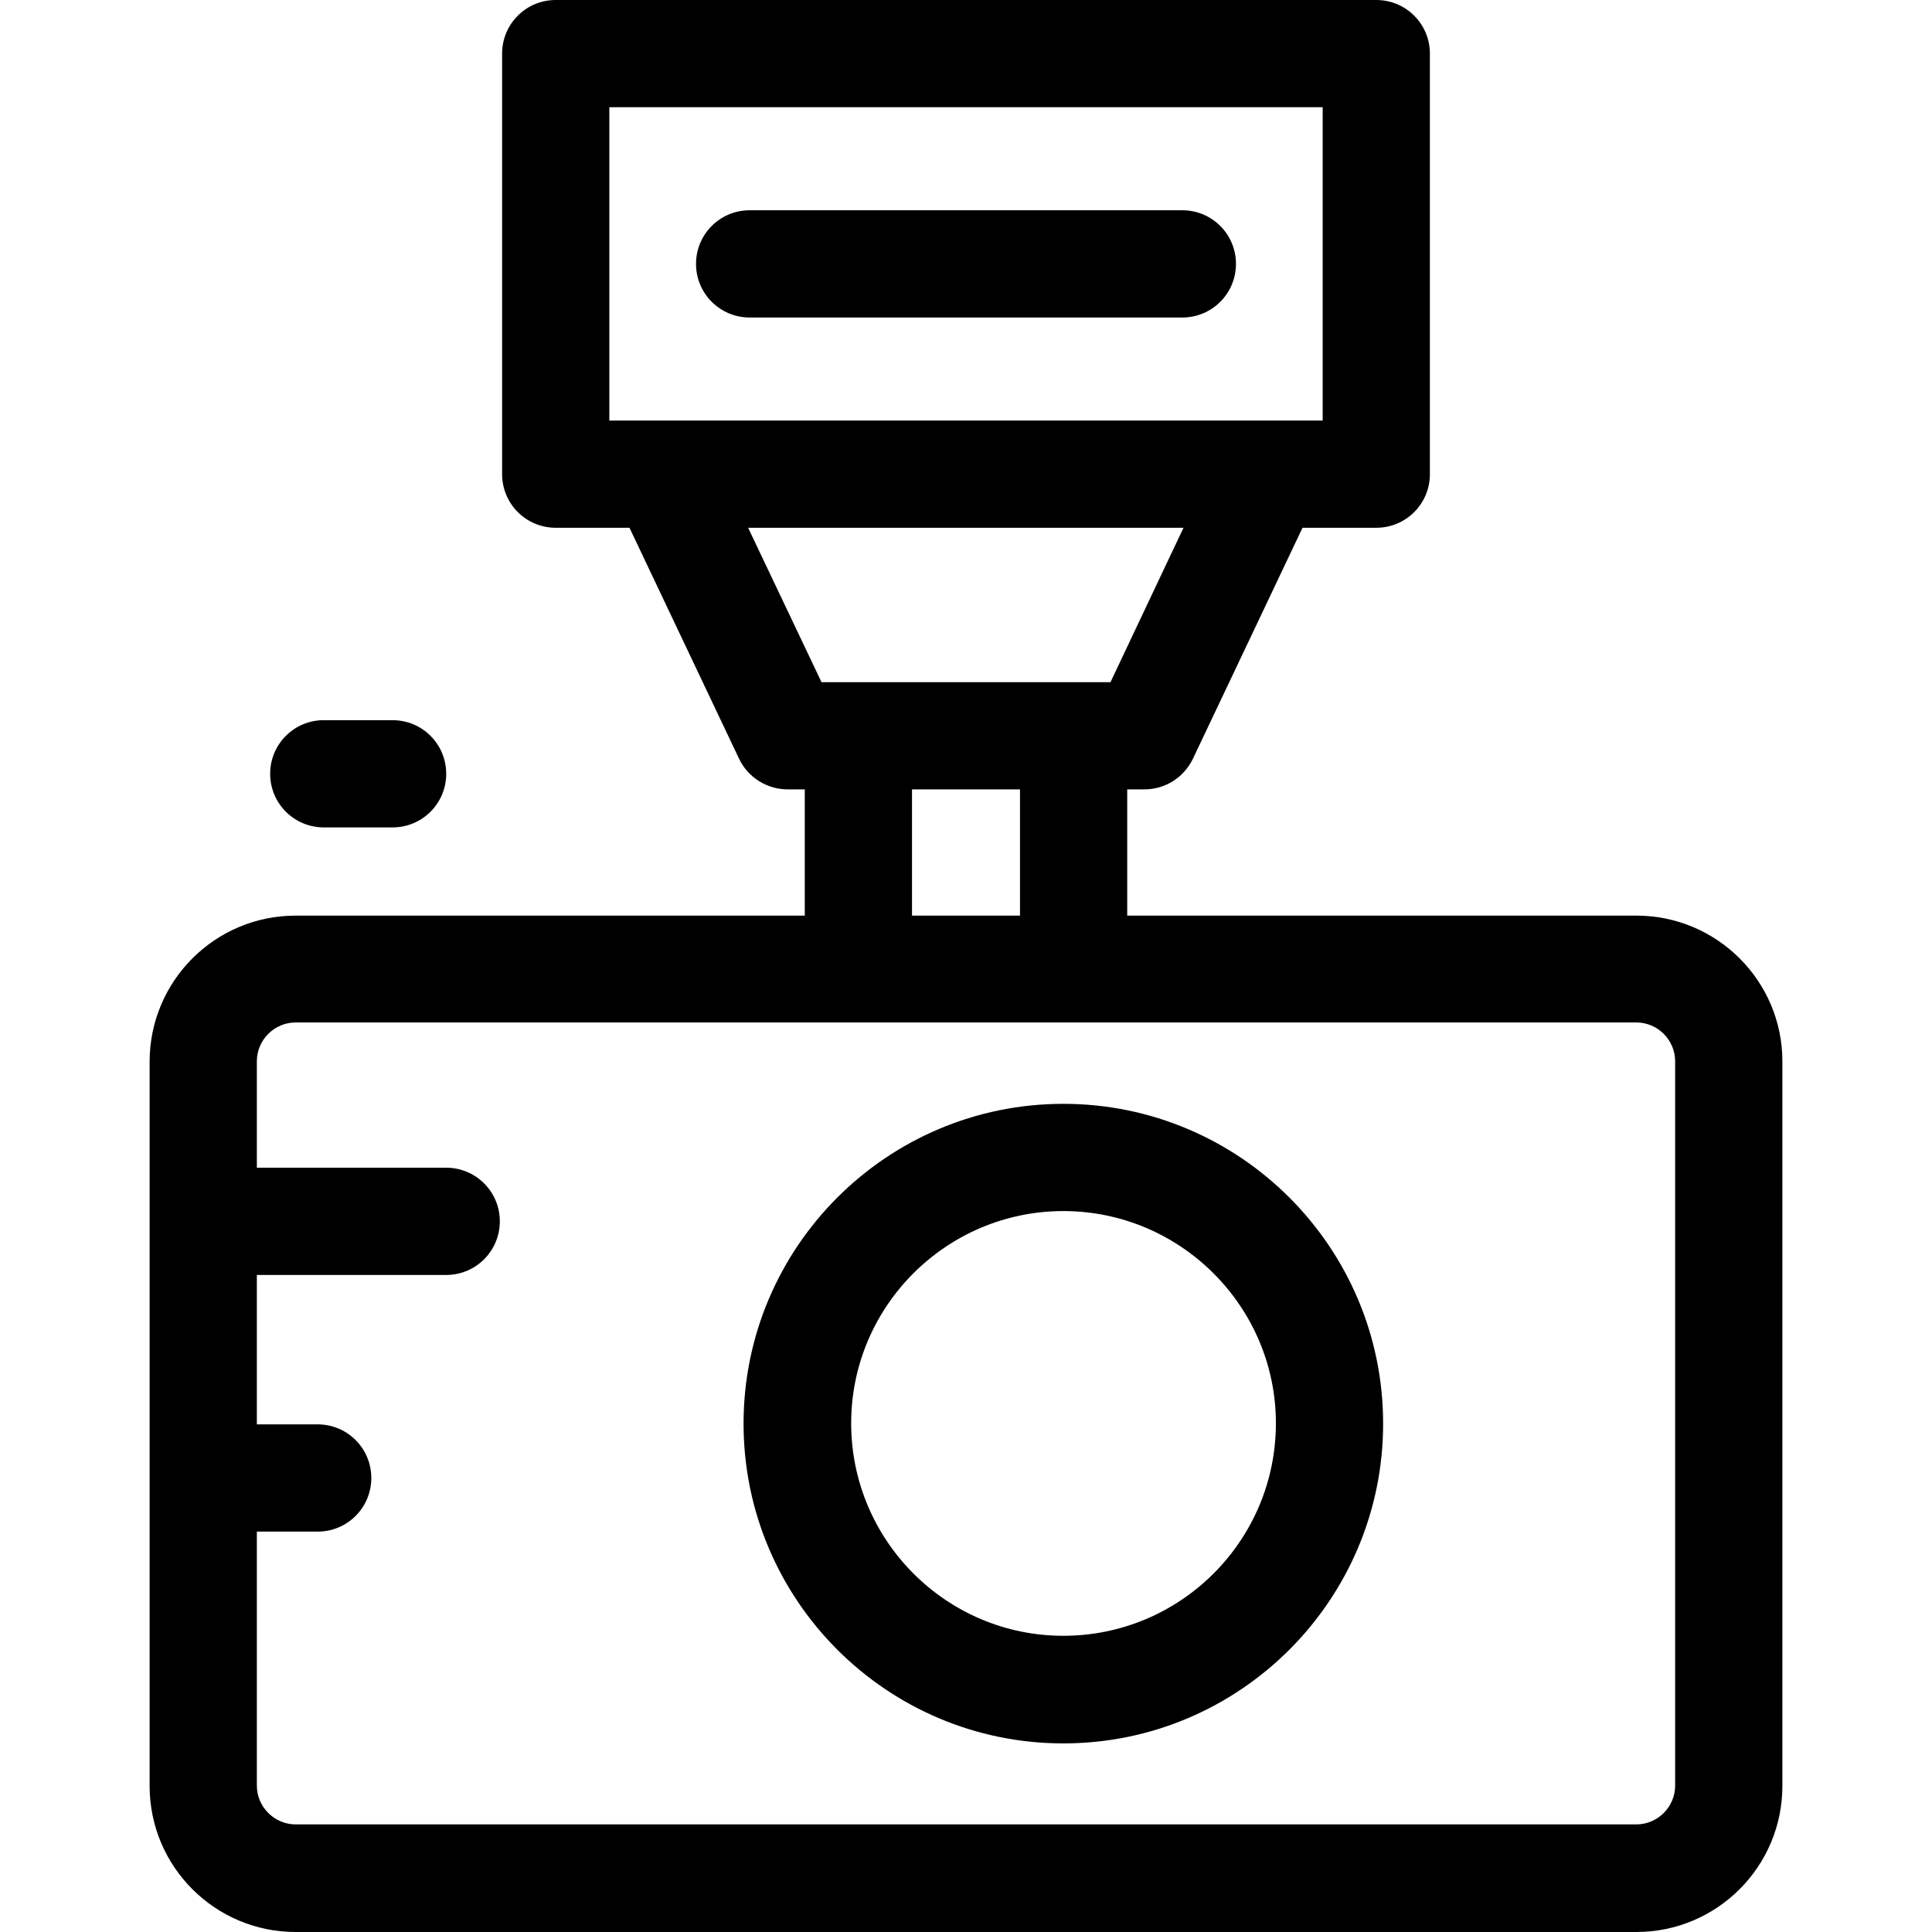
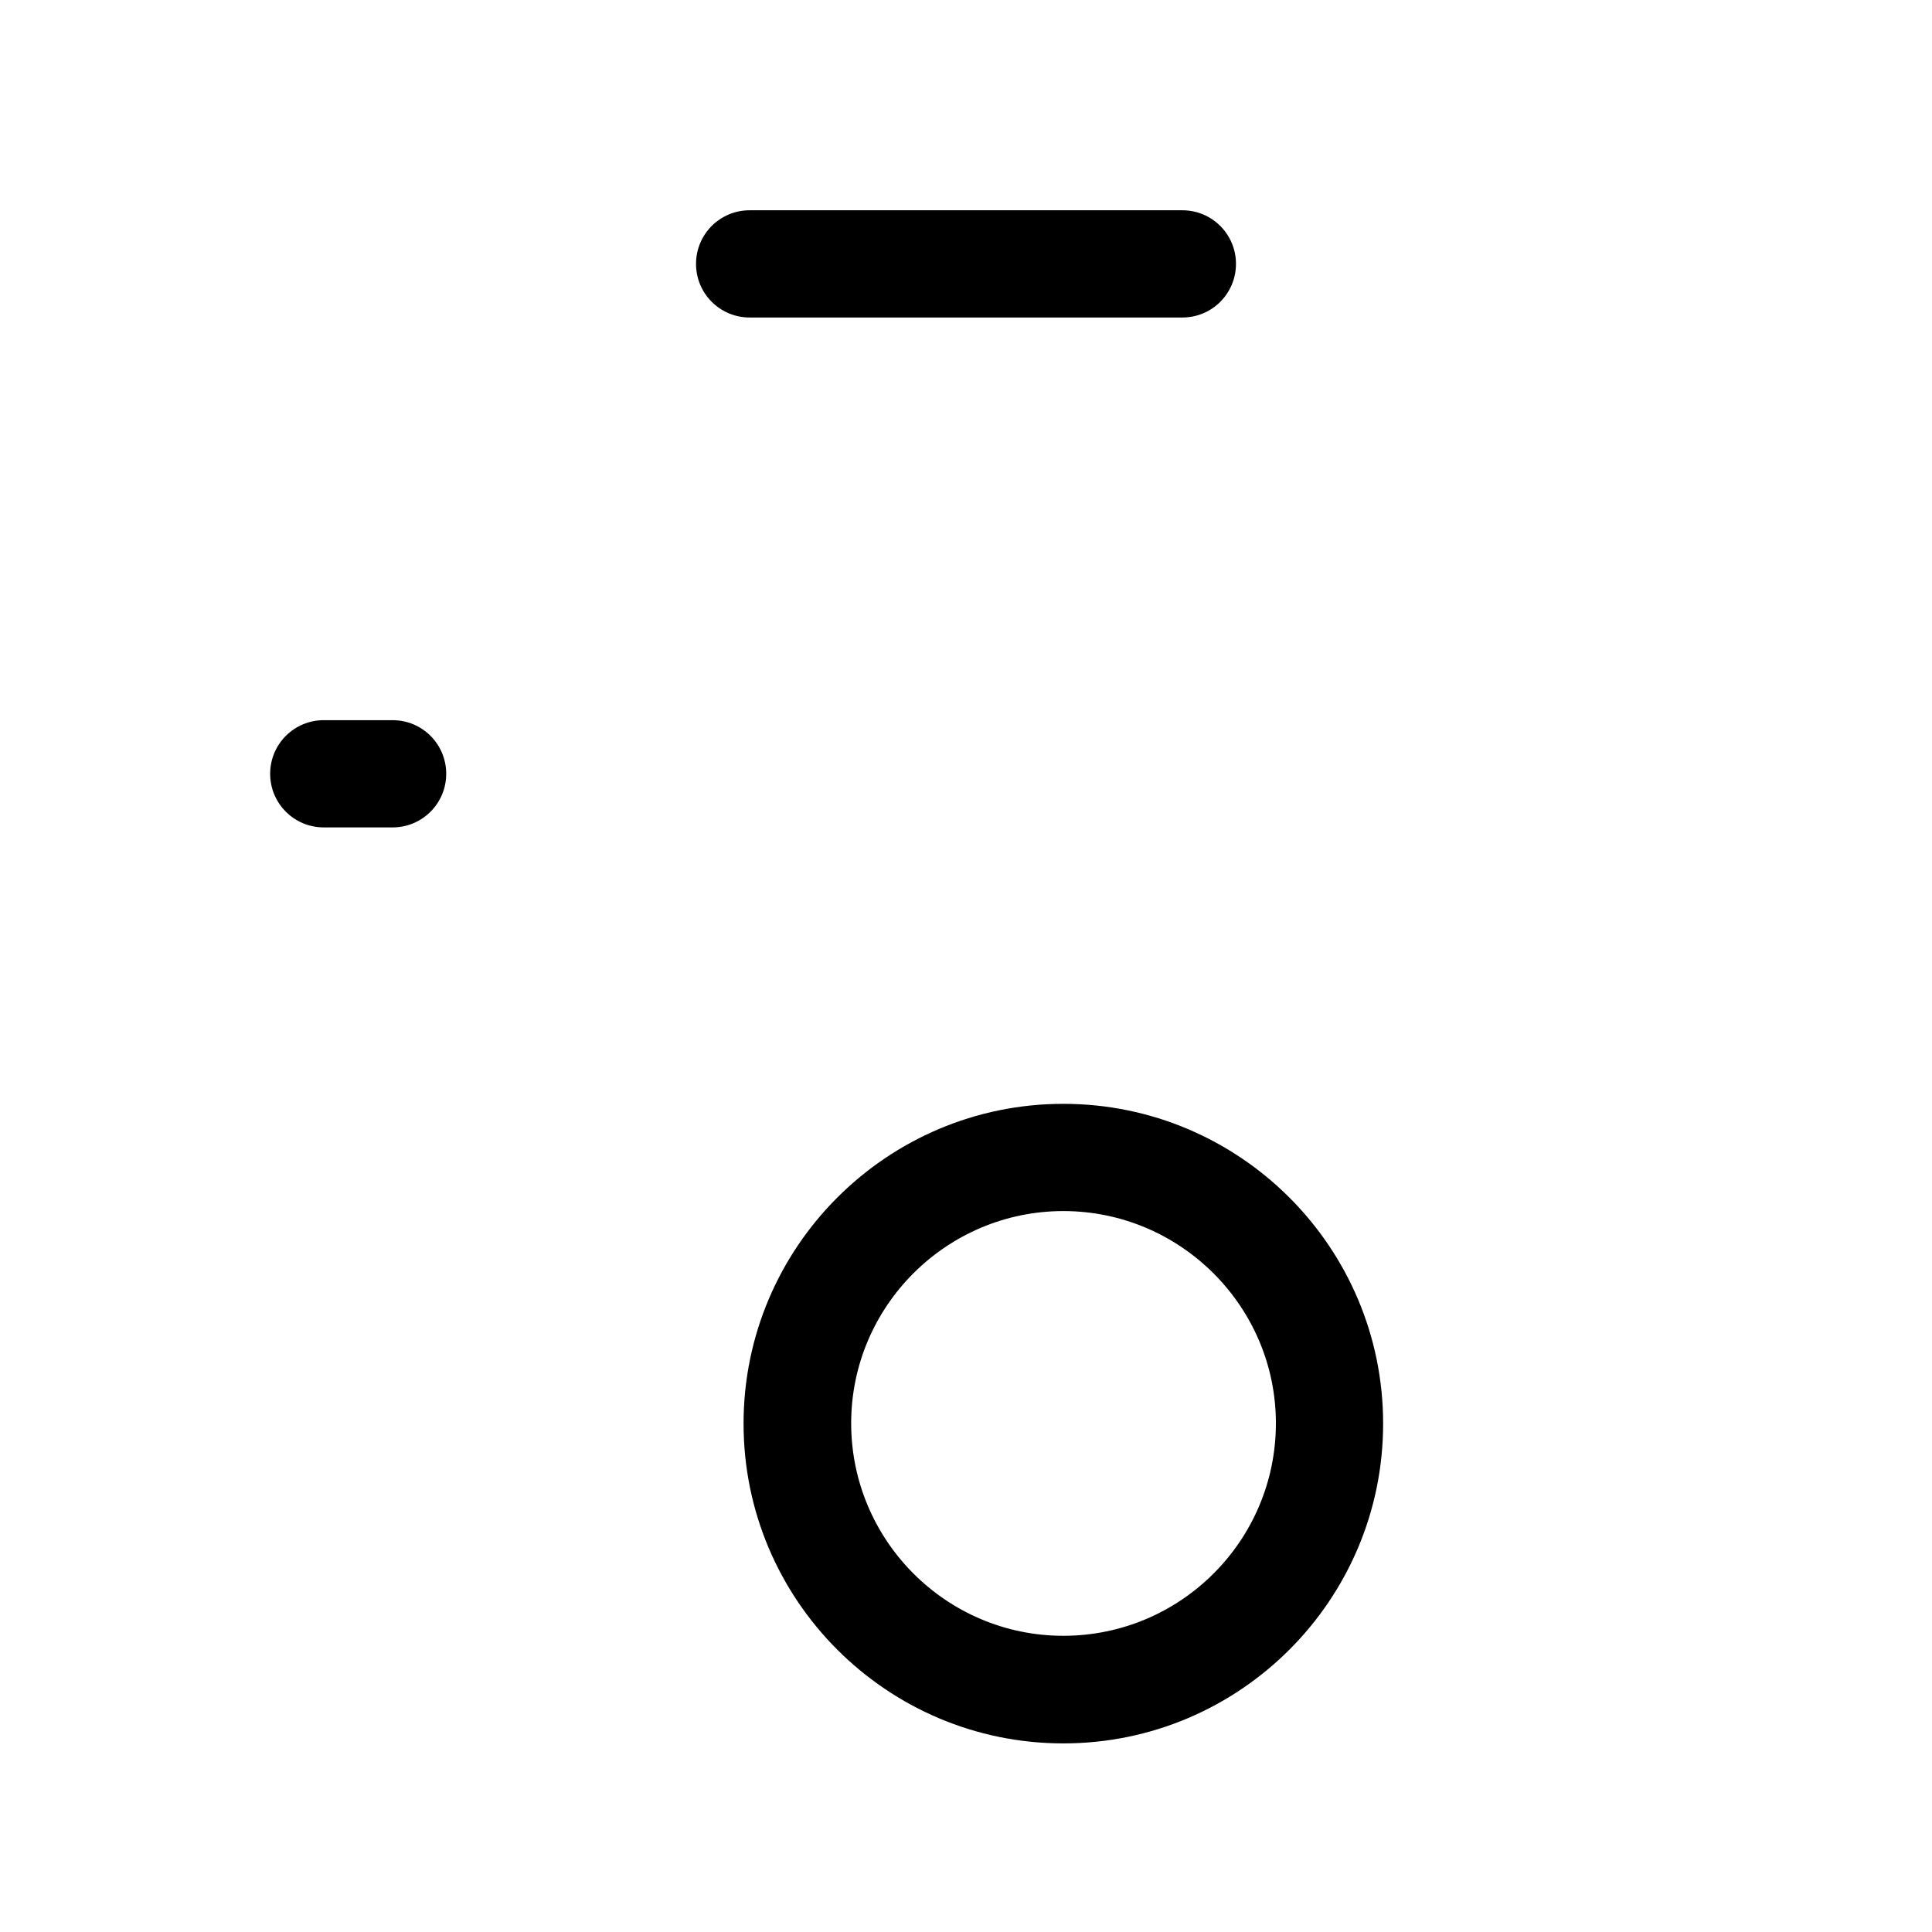
<svg xmlns="http://www.w3.org/2000/svg" version="1.1" id="Layer_1" x="0px" y="0px" viewBox="0 0 508.1 508.1" style="enable-background:new 0 0 508.1 508.1;" xml:space="preserve">
  <g>
    <g>
-       <path d="M430.35,240.8h-133.9v-33.2h4.5c5.5,0,10.4-3.1,12.8-8.1l28.8-60.7h19.4c7.8,0,14.1-6.3,14.1-14.1V14.1    c0-7.8-6.3-14.1-14.1-14.1h-215.8c-7.8,0-14.1,6.3-14.1,14.1v110.6c0,7.8,6.3,14.1,14.1,14.1h19.4l28.8,60.7    c2.3,4.9,7.3,8.1,12.8,8.1h4.5v33.2H77.75c-21.2,0-38.4,17.2-38.4,38.4v190.5c0,21.2,17.2,38.4,38.4,38.4h352.6    c21.2,0,38.4-17.2,38.4-38.4V279.1C468.75,258,451.55,240.8,430.35,240.8z M160.25,110.6V28.2h187.6v82.4H160.25z M196.75,138.8    h114.5l-19.2,40.6h-76L196.75,138.8z M268.25,207.6v33.2h-28.4v-33.2H268.25z M440.55,469.6c0,5.6-4.6,10.2-10.2,10.2H77.75    c-5.6,0-10.2-4.6-10.2-10.2v-66.8h16c7.8,0,14.1-6.3,14.1-14.1c0-7.8-6.3-14.1-14.1-14.1h-16v-39.3h49.8c7.8,0,14.1-6.3,14.1-14.1    c0-7.8-6.3-14.1-14.1-14.1h-49.8v-28c0-5.6,4.6-10.2,10.2-10.2h352.6c5.6,0,10.2,4.6,10.2,10.2V469.6z" />
-     </g>
+       </g>
  </g>
  <g>
    <g>
      <path d="M103.25,189.4h-18.1c-7.8,0-14.1,6.3-14.1,14.1s6.3,14.1,14.1,14.1h18.1c7.8,0,14.1-6.3,14.1-14.1    S111.05,189.4,103.25,189.4z" />
    </g>
  </g>
  <g>
    <g>
-       <path d="M279.65,290.3c-46.4,0-84.1,37.7-84.1,84.1c0,46.4,37.7,84.1,84.1,84.1c46.4,0,84.1-37.7,84.1-84.1    C363.75,328,326.05,290.3,279.65,290.3z M279.65,430.2c-30.8,0-55.8-25.1-55.8-55.9s25.1-55.8,55.8-55.8    c30.8,0,55.9,25.1,55.9,55.8C335.55,405.2,310.45,430.2,279.65,430.2z" />
+       <path d="M279.65,290.3c-46.4,0-84.1,37.7-84.1,84.1c0,46.4,37.7,84.1,84.1,84.1c46.4,0,84.1-37.7,84.1-84.1    C363.75,328,326.05,290.3,279.65,290.3M279.65,430.2c-30.8,0-55.8-25.1-55.8-55.9s25.1-55.8,55.8-55.8    c30.8,0,55.9,25.1,55.9,55.8C335.55,405.2,310.45,430.2,279.65,430.2z" />
    </g>
  </g>
  <g>
    <g>
      <path d="M310.95,55.3h-113.8c-7.8,0-14.1,6.3-14.1,14.1c0,7.8,6.3,14.1,14.1,14.1h113.8c7.8,0,14.1-6.3,14.1-14.1    C325.05,61.6,318.75,55.3,310.95,55.3z" />
    </g>
  </g>
  <g>
</g>
  <g>
</g>
  <g>
</g>
  <g>
</g>
  <g>
</g>
  <g>
</g>
  <g>
</g>
  <g>
</g>
  <g>
</g>
  <g>
</g>
  <g>
</g>
  <g>
</g>
  <g>
</g>
  <g>
</g>
  <g>
</g>
</svg>